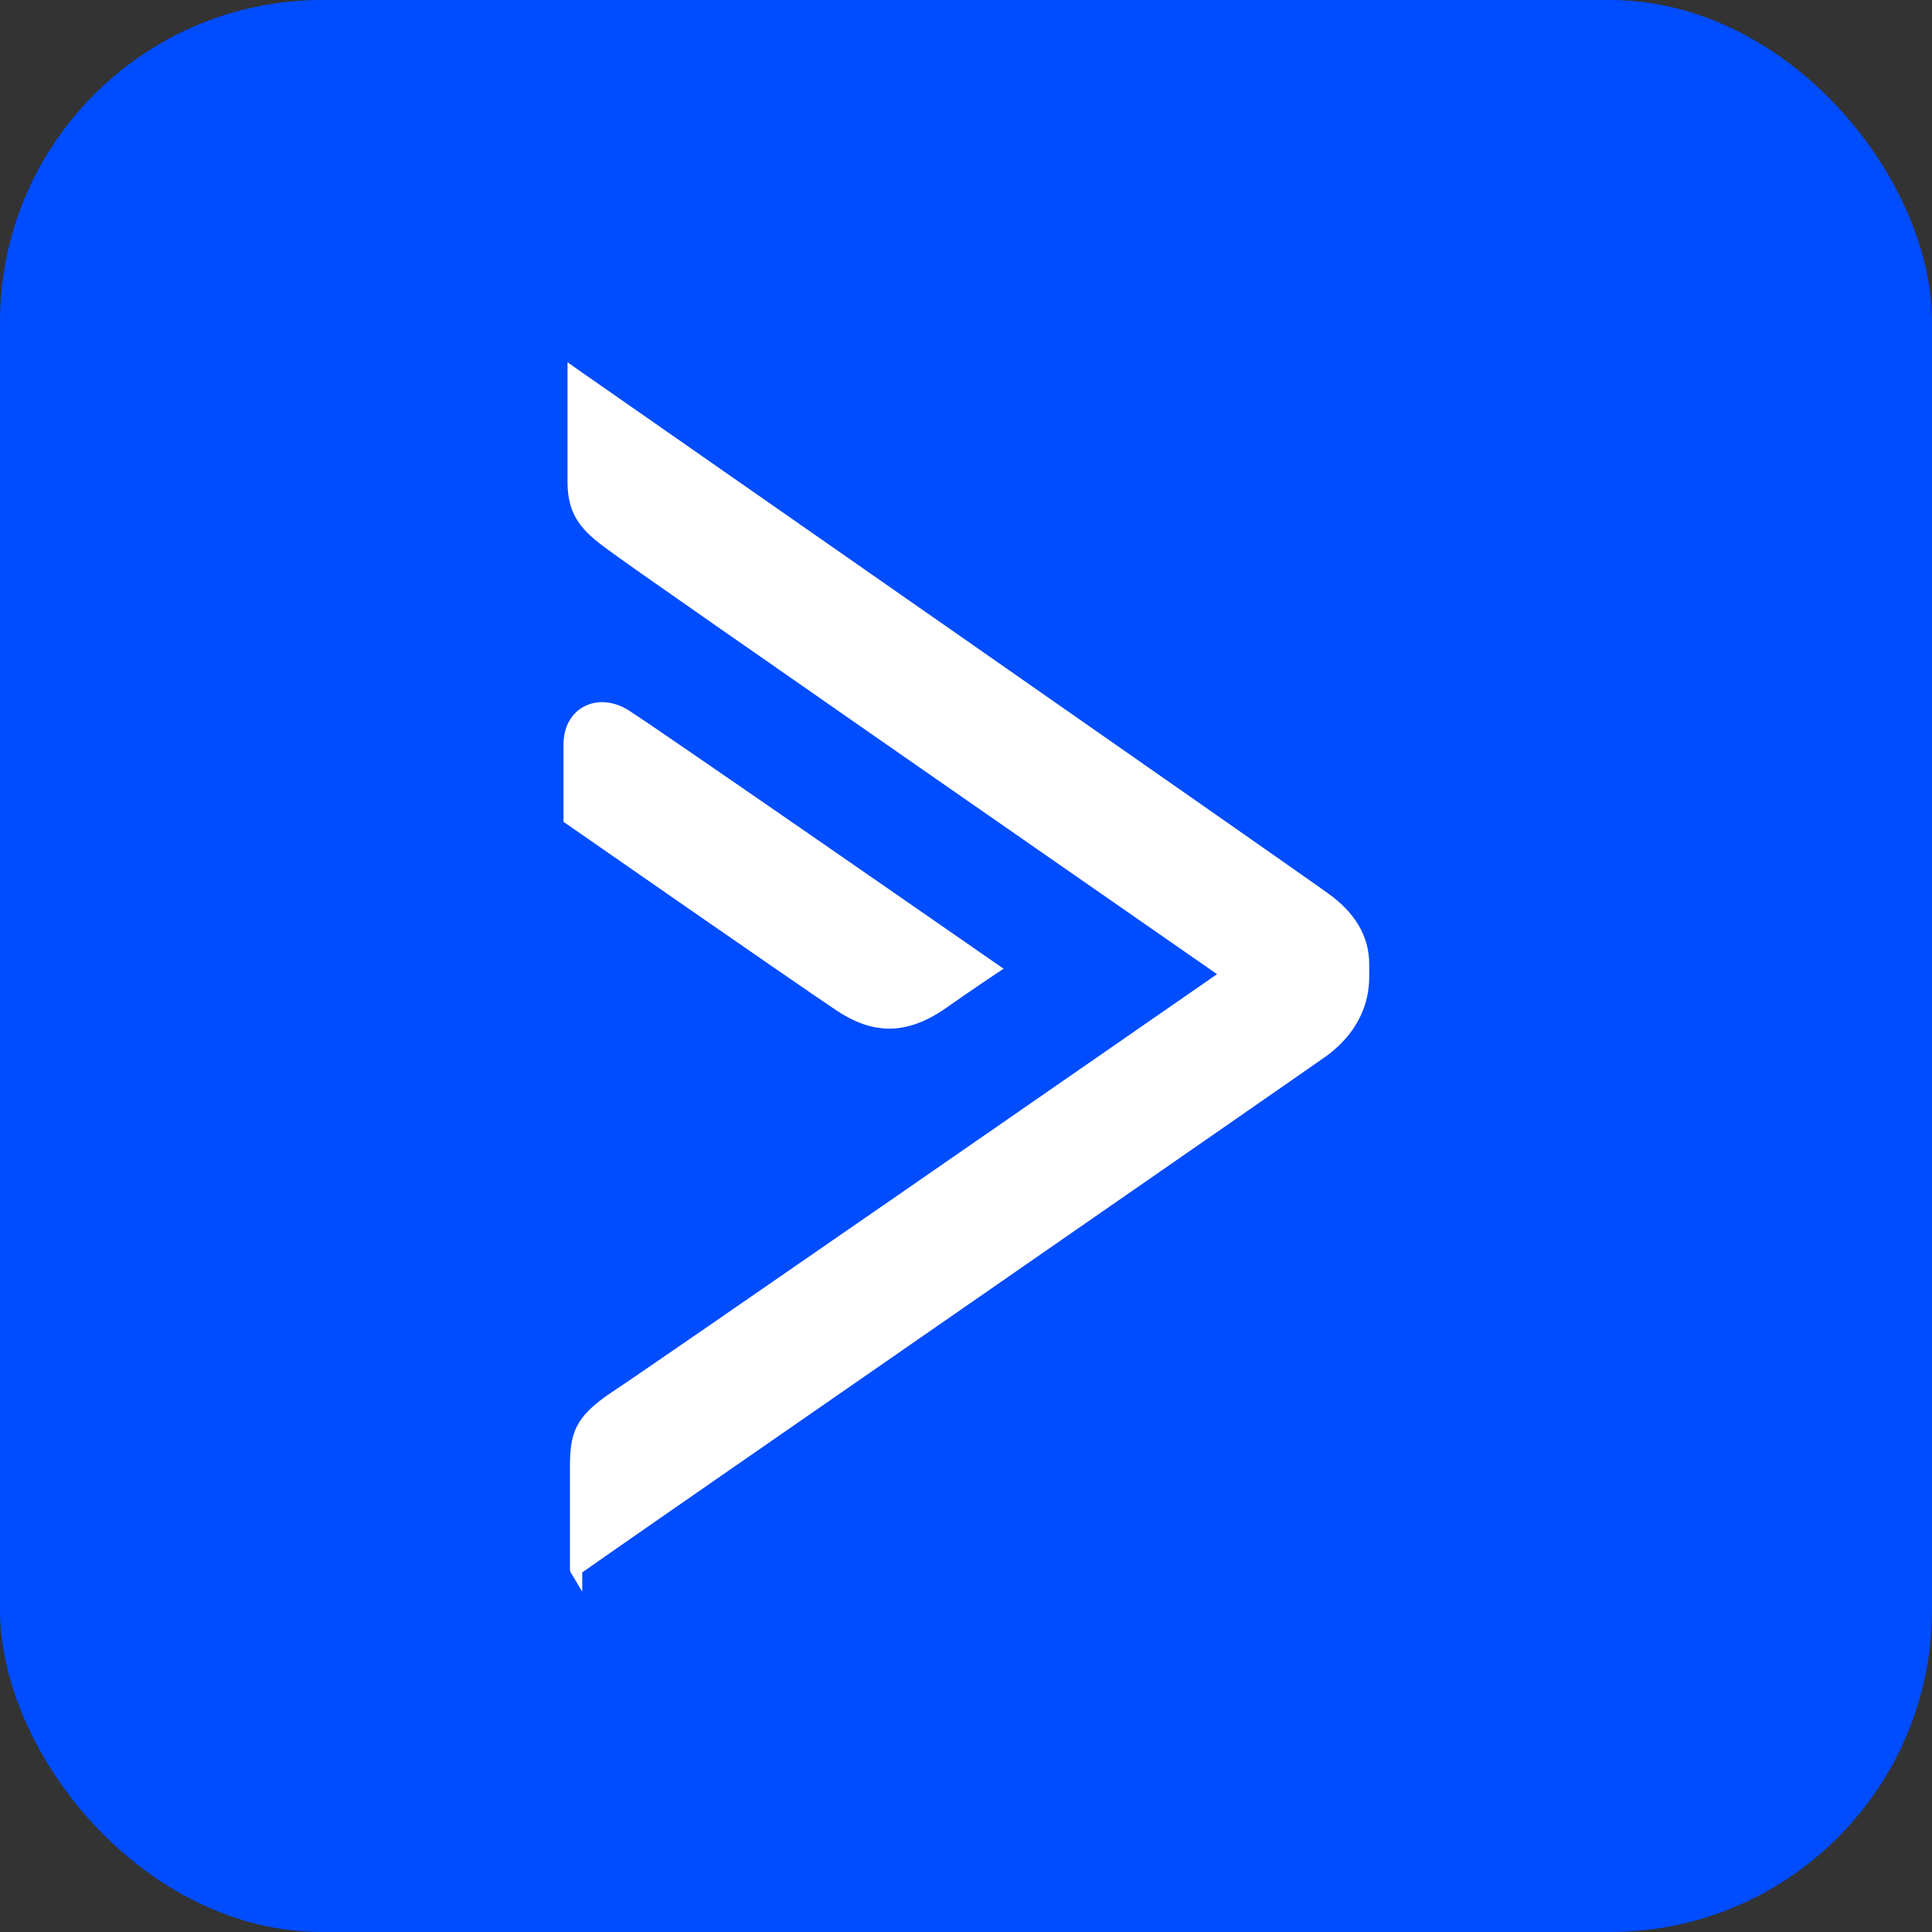
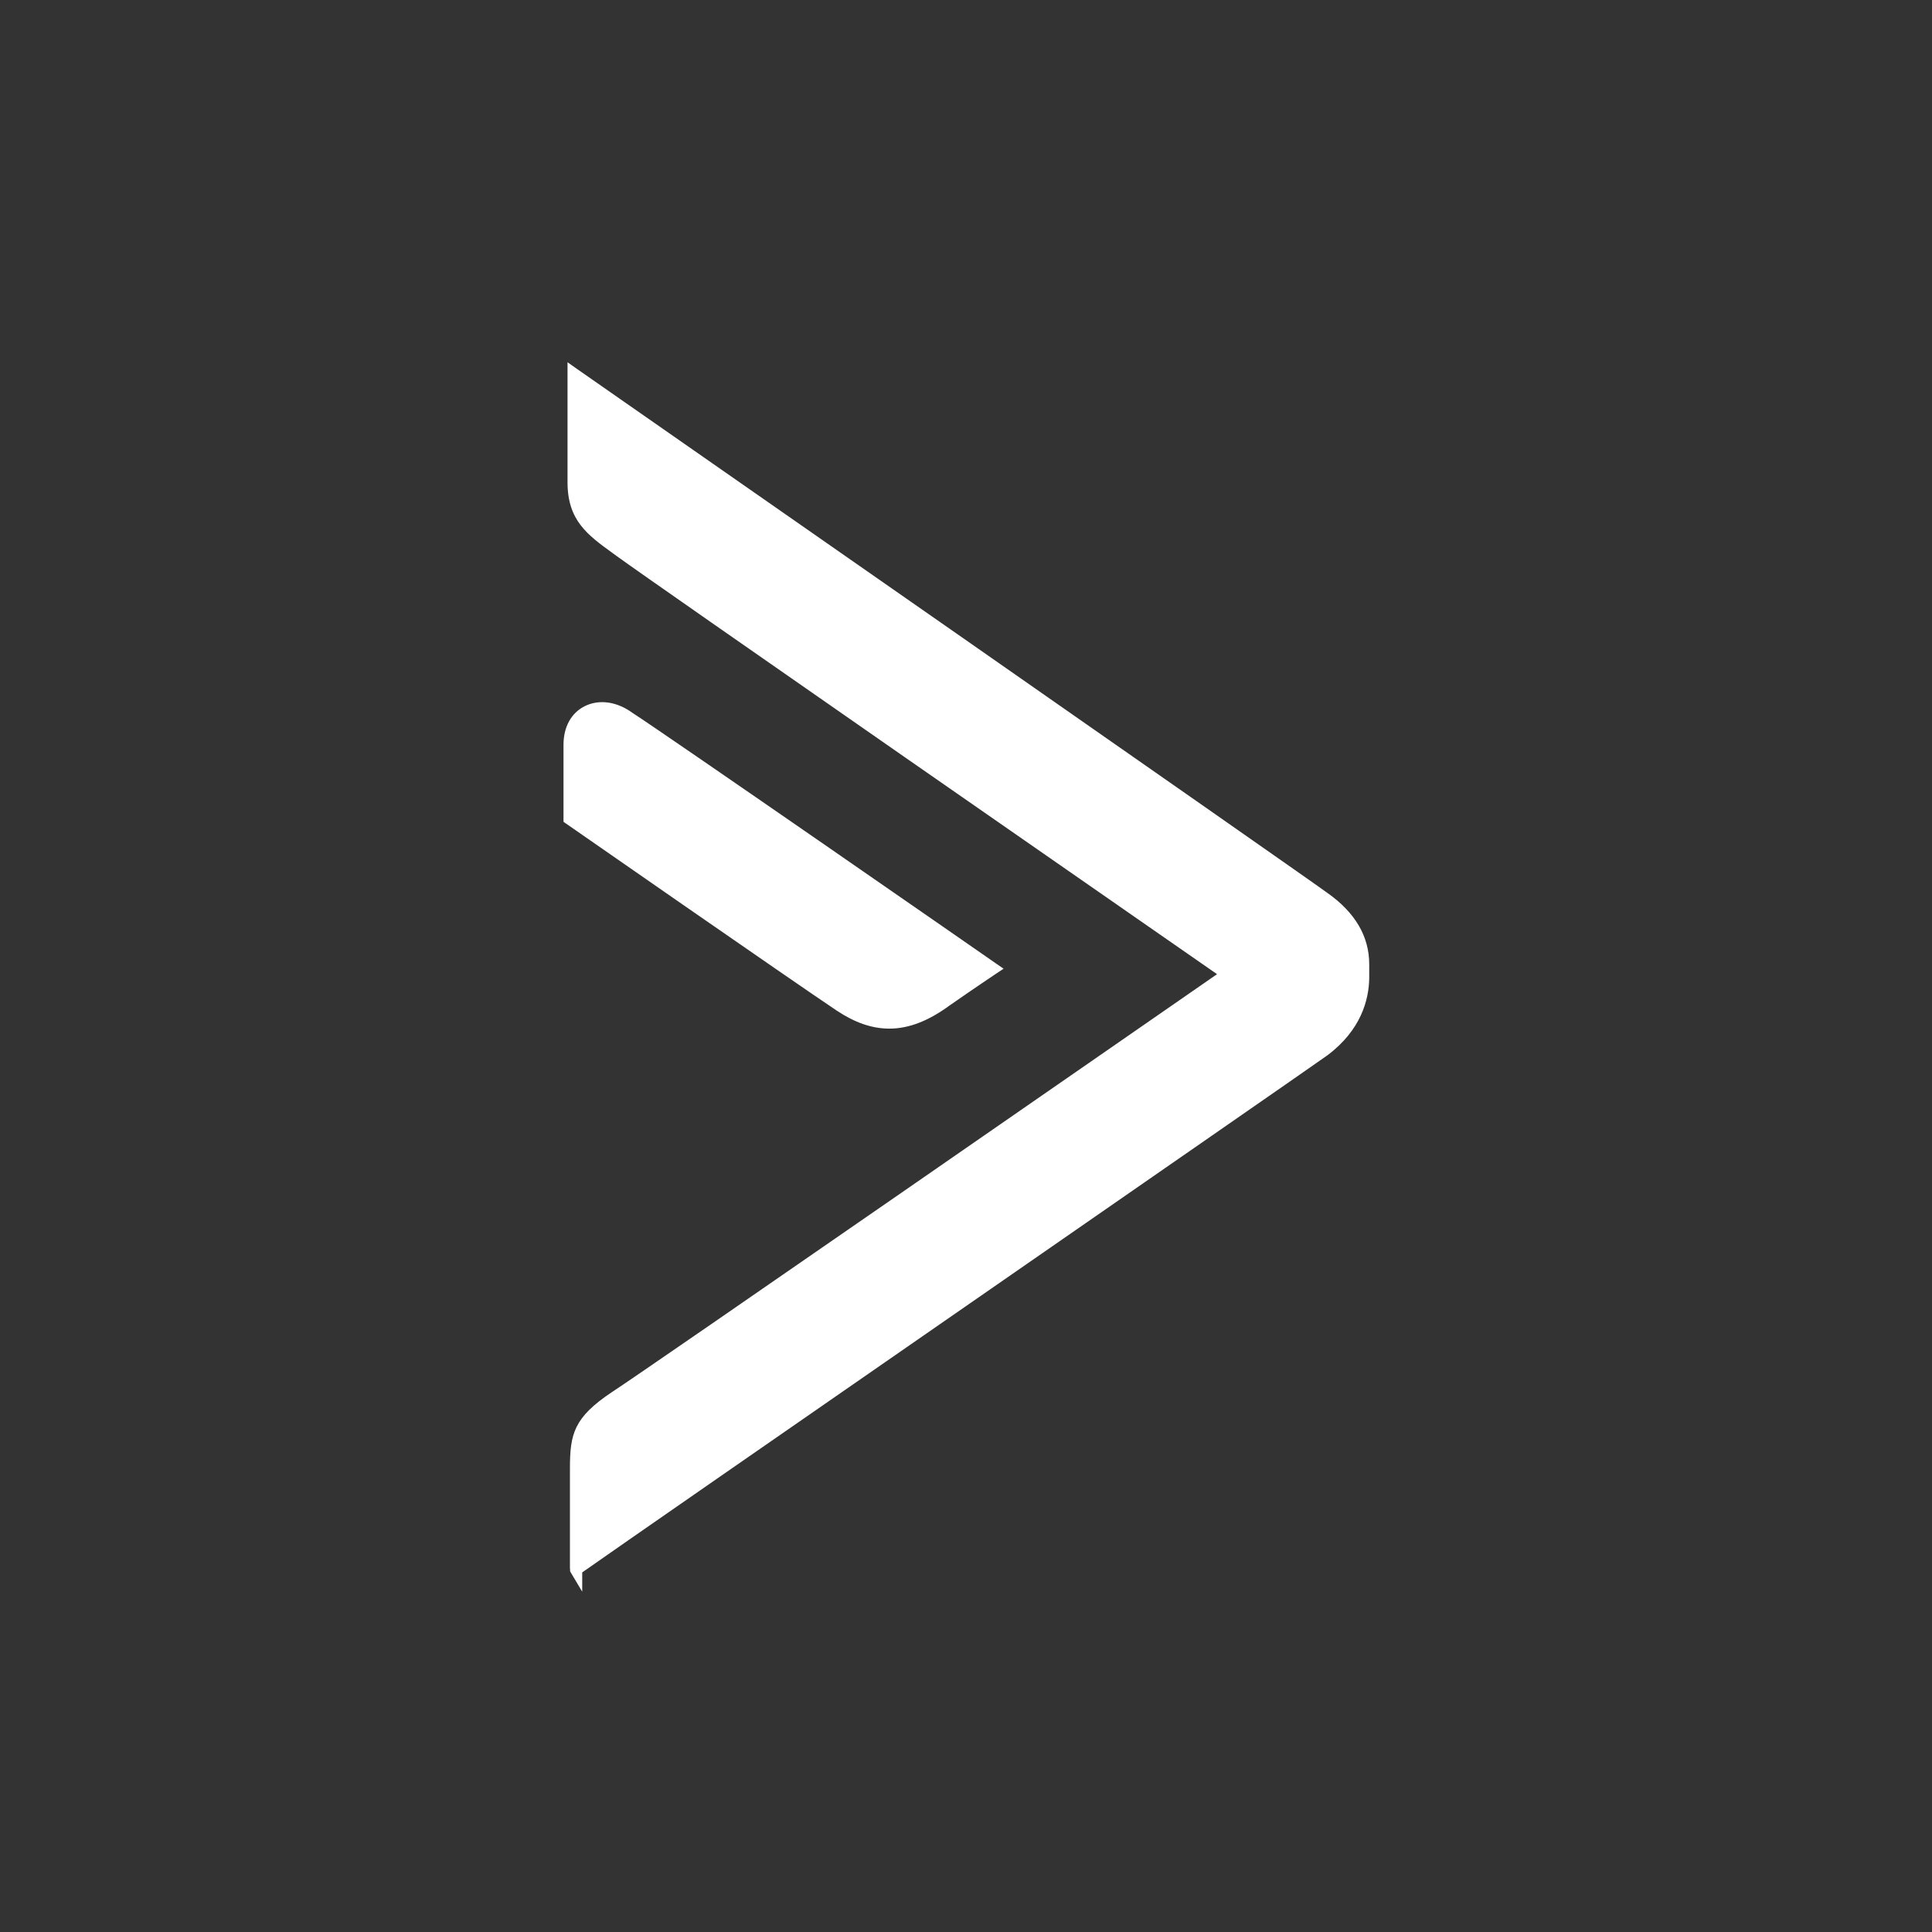
<svg xmlns="http://www.w3.org/2000/svg" width="48" height="48" viewBox="0 0 48 48" fill="none">
  <rect x="0" y="0" width="48" height="48" fill="#333333" stroke="none" />
-   <rect width="48" height="48" rx="8" fill="#004CFF" />
  <path fill-rule="evenodd" clip-rule="evenodd" d="M32.979 22.185C33.667 22.668 34.018 23.265 34.018 23.957V24.301C34.01 24.836 33.818 25.589 32.979 26.219L32.976 26.221C32.572 26.509 28.461 29.358 24.108 32.375C19.849 35.325 15.051 38.651 14.465 39.066V39.545L14.18 39.067C14.166 39.042 14.154 39.021 14.168 38.988H14.16V36.483C14.16 35.629 14.254 35.218 15.205 34.585C15.999 34.074 28.569 25.358 30.237 24.203C28.582 23.053 16.174 14.439 15.323 13.816L15.223 13.743C14.594 13.288 14.1 12.929 14.1 11.981V9L14.338 9.168C15.08 9.684 32.494 21.821 32.979 22.185ZM22.095 25.556C21.664 25.556 21.238 25.407 20.788 25.108C19.701 24.382 14.121 20.502 14.065 20.463L14 20.417V18.504C14 18.064 14.189 17.717 14.521 17.548C14.877 17.367 15.321 17.426 15.709 17.708C16.549 18.248 24.668 23.882 24.749 23.94L24.934 24.067L24.746 24.192C24.746 24.192 24.198 24.558 23.589 24.983C23.067 25.365 22.58 25.556 22.095 25.556Z" fill="white" />
</svg>